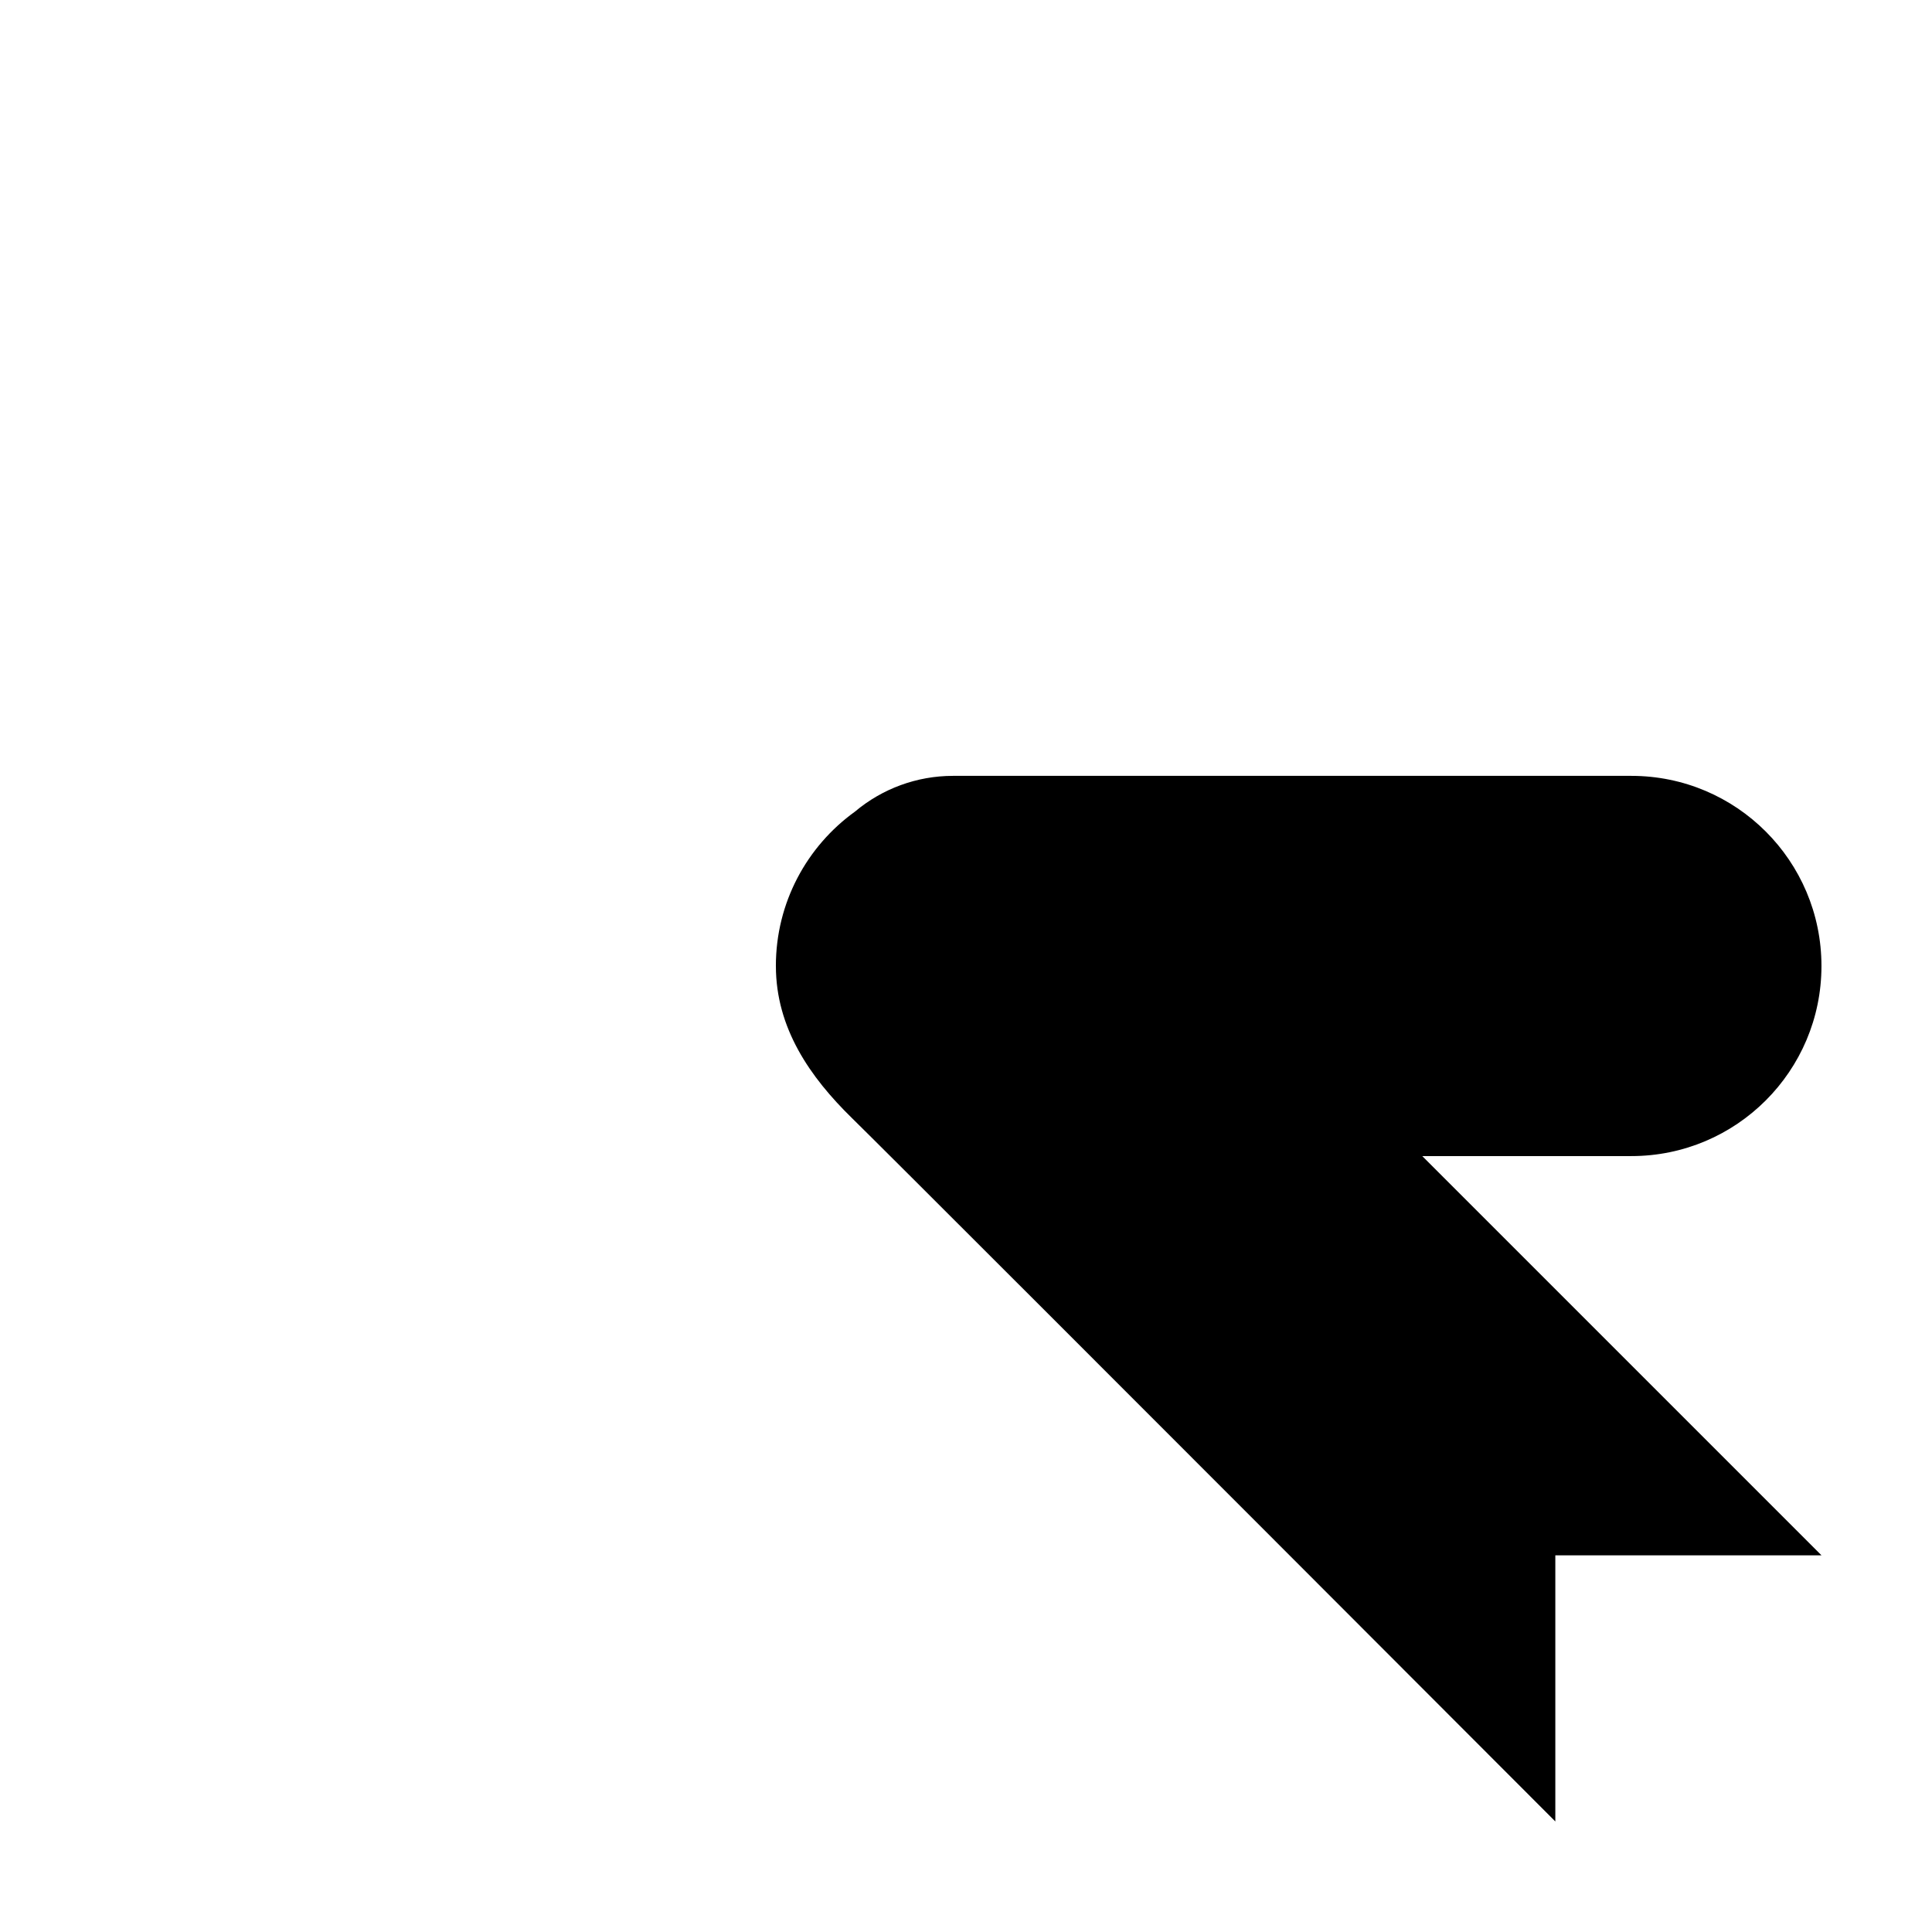
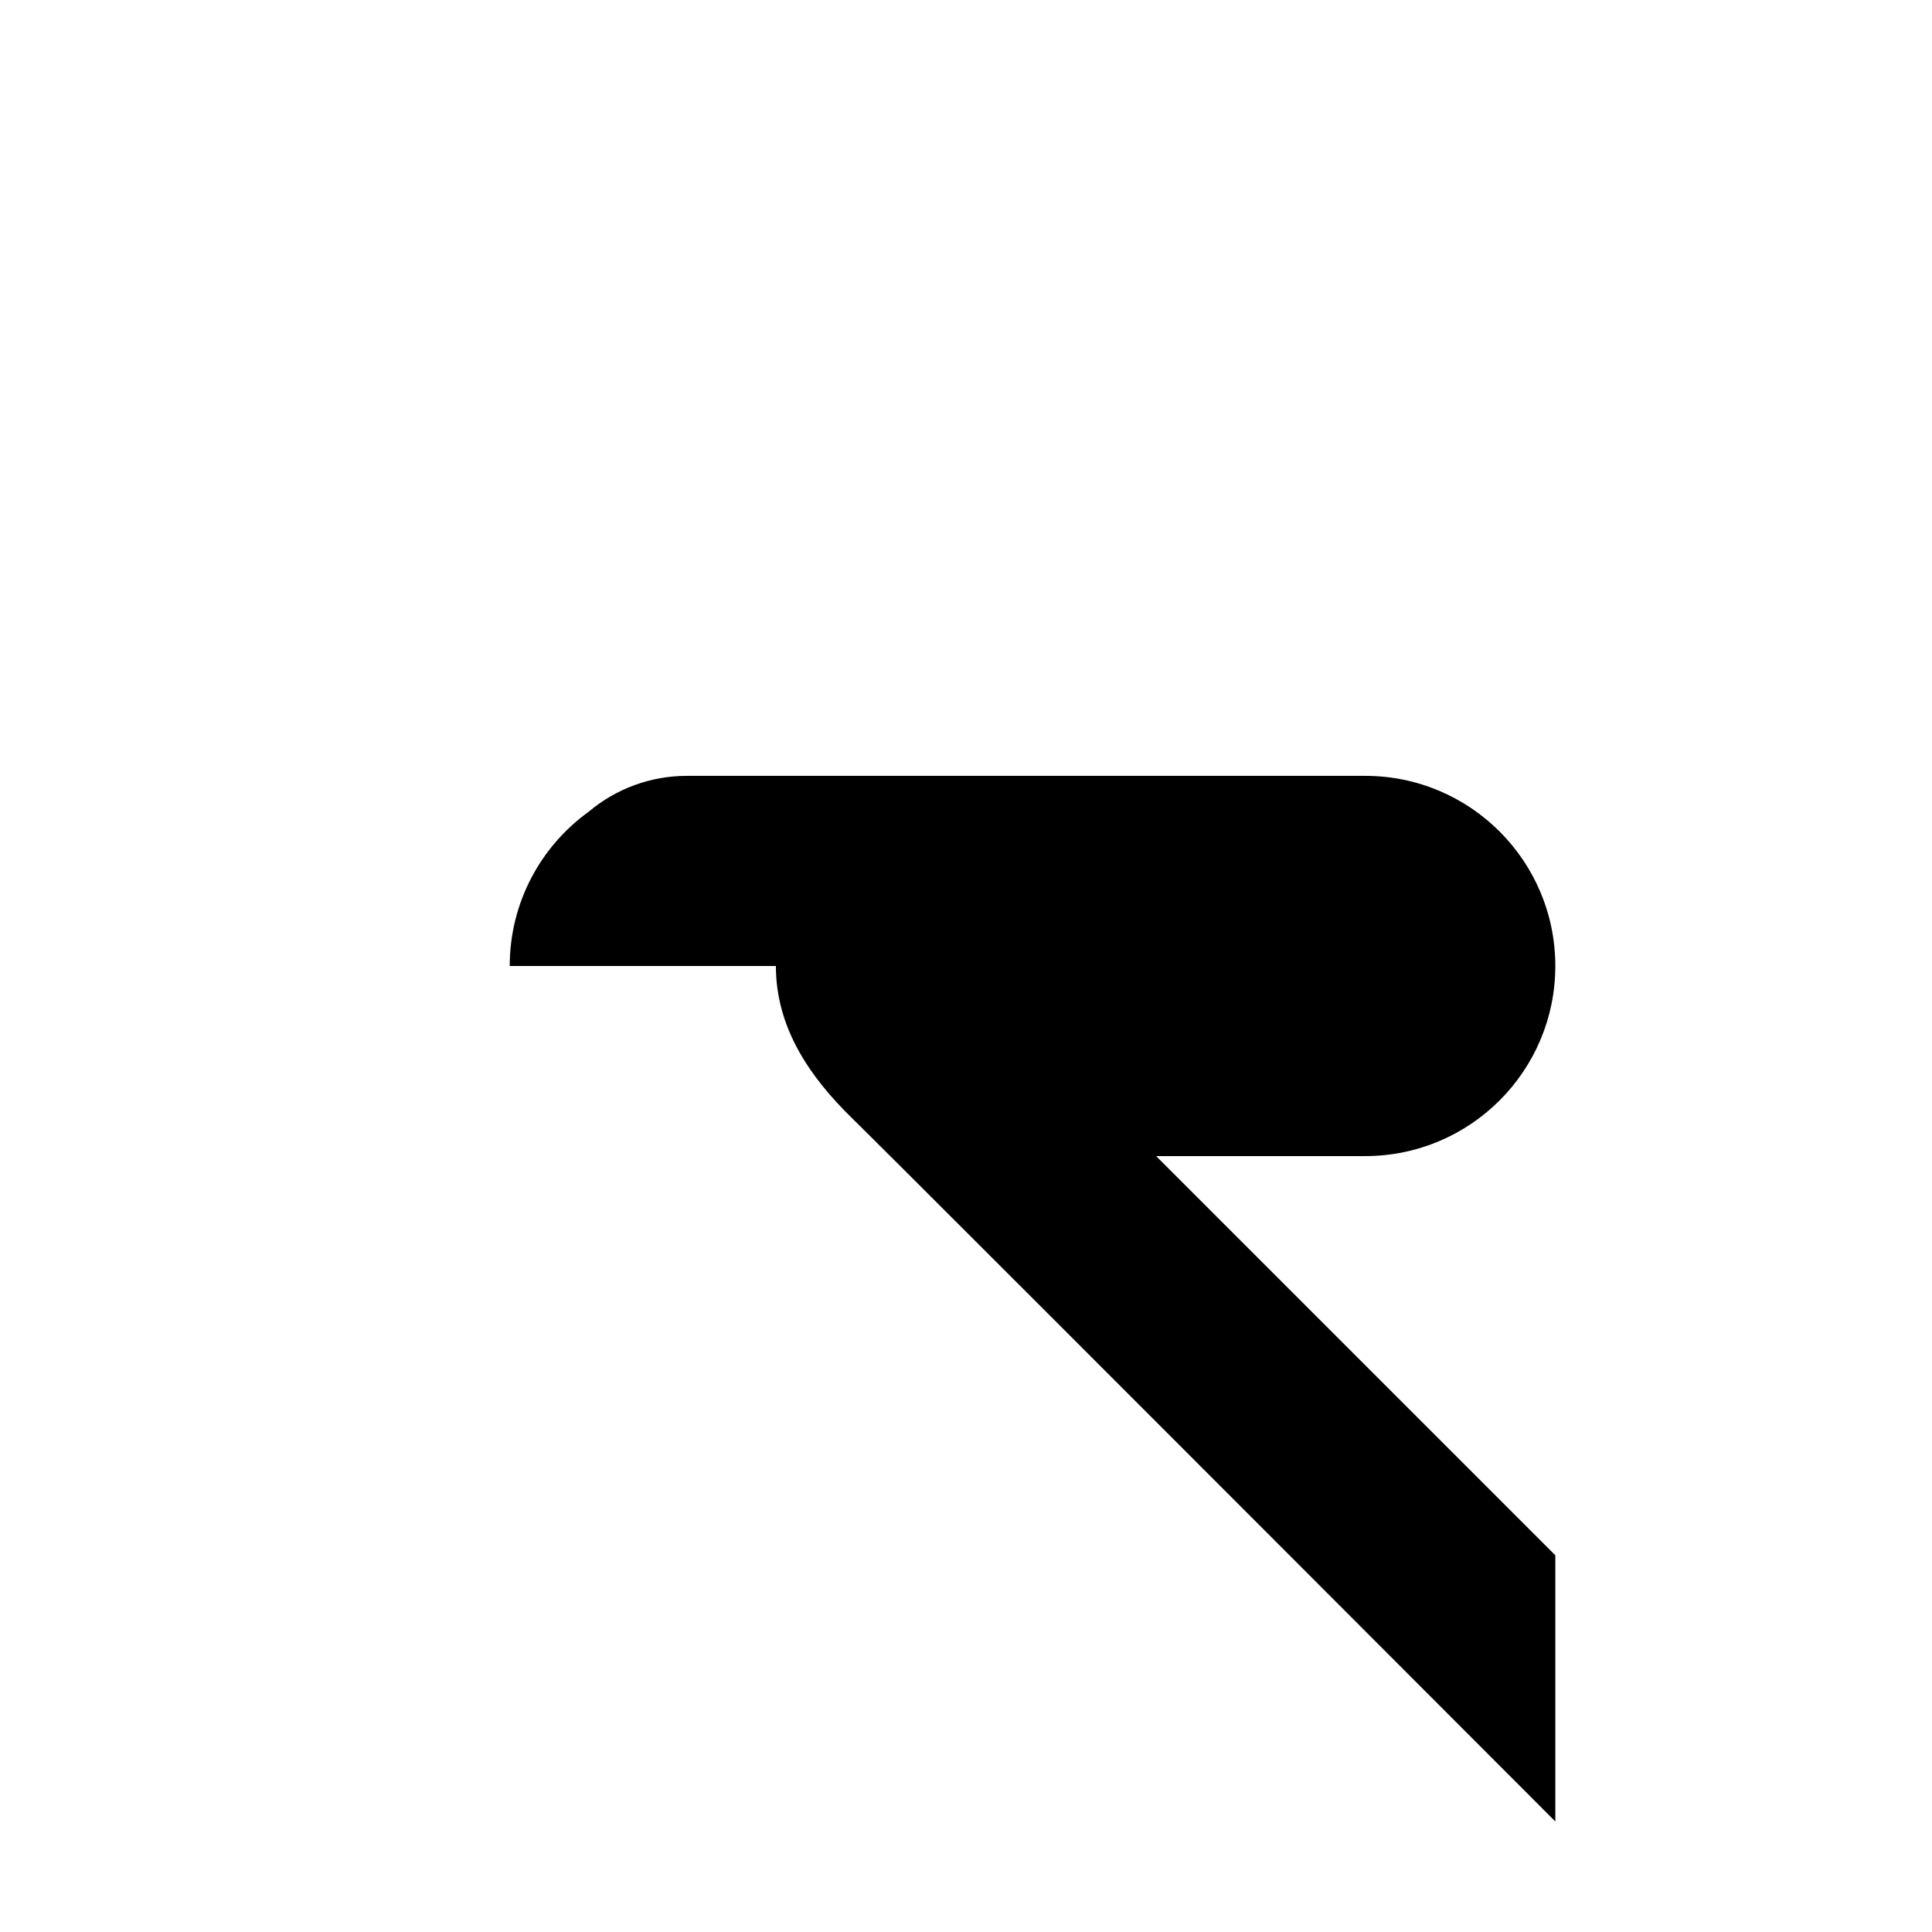
<svg xmlns="http://www.w3.org/2000/svg" fill="#000000" width="800px" height="800px" version="1.1" viewBox="144 144 512 512">
-   <path d="m349.62 400c0 16.488 9.082 29.48 20.168 40.316 7.391 7.227 69.523 69.355 186.39 186.39v-70.531h70.531l-105.8-105.8h55.418c27.824 0 50.379-22.555 50.379-50.379s-22.555-50.383-50.379-50.383h-179.79c-9.543 0-18.734 3.387-25.977 9.488-12.688 9.148-20.945 24.059-20.945 40.895z" />
+   <path d="m349.62 400c0 16.488 9.082 29.48 20.168 40.316 7.391 7.227 69.523 69.355 186.39 186.39v-70.531l-105.8-105.8h55.418c27.824 0 50.379-22.555 50.379-50.379s-22.555-50.383-50.379-50.383h-179.79c-9.543 0-18.734 3.387-25.977 9.488-12.688 9.148-20.945 24.059-20.945 40.895z" />
</svg>